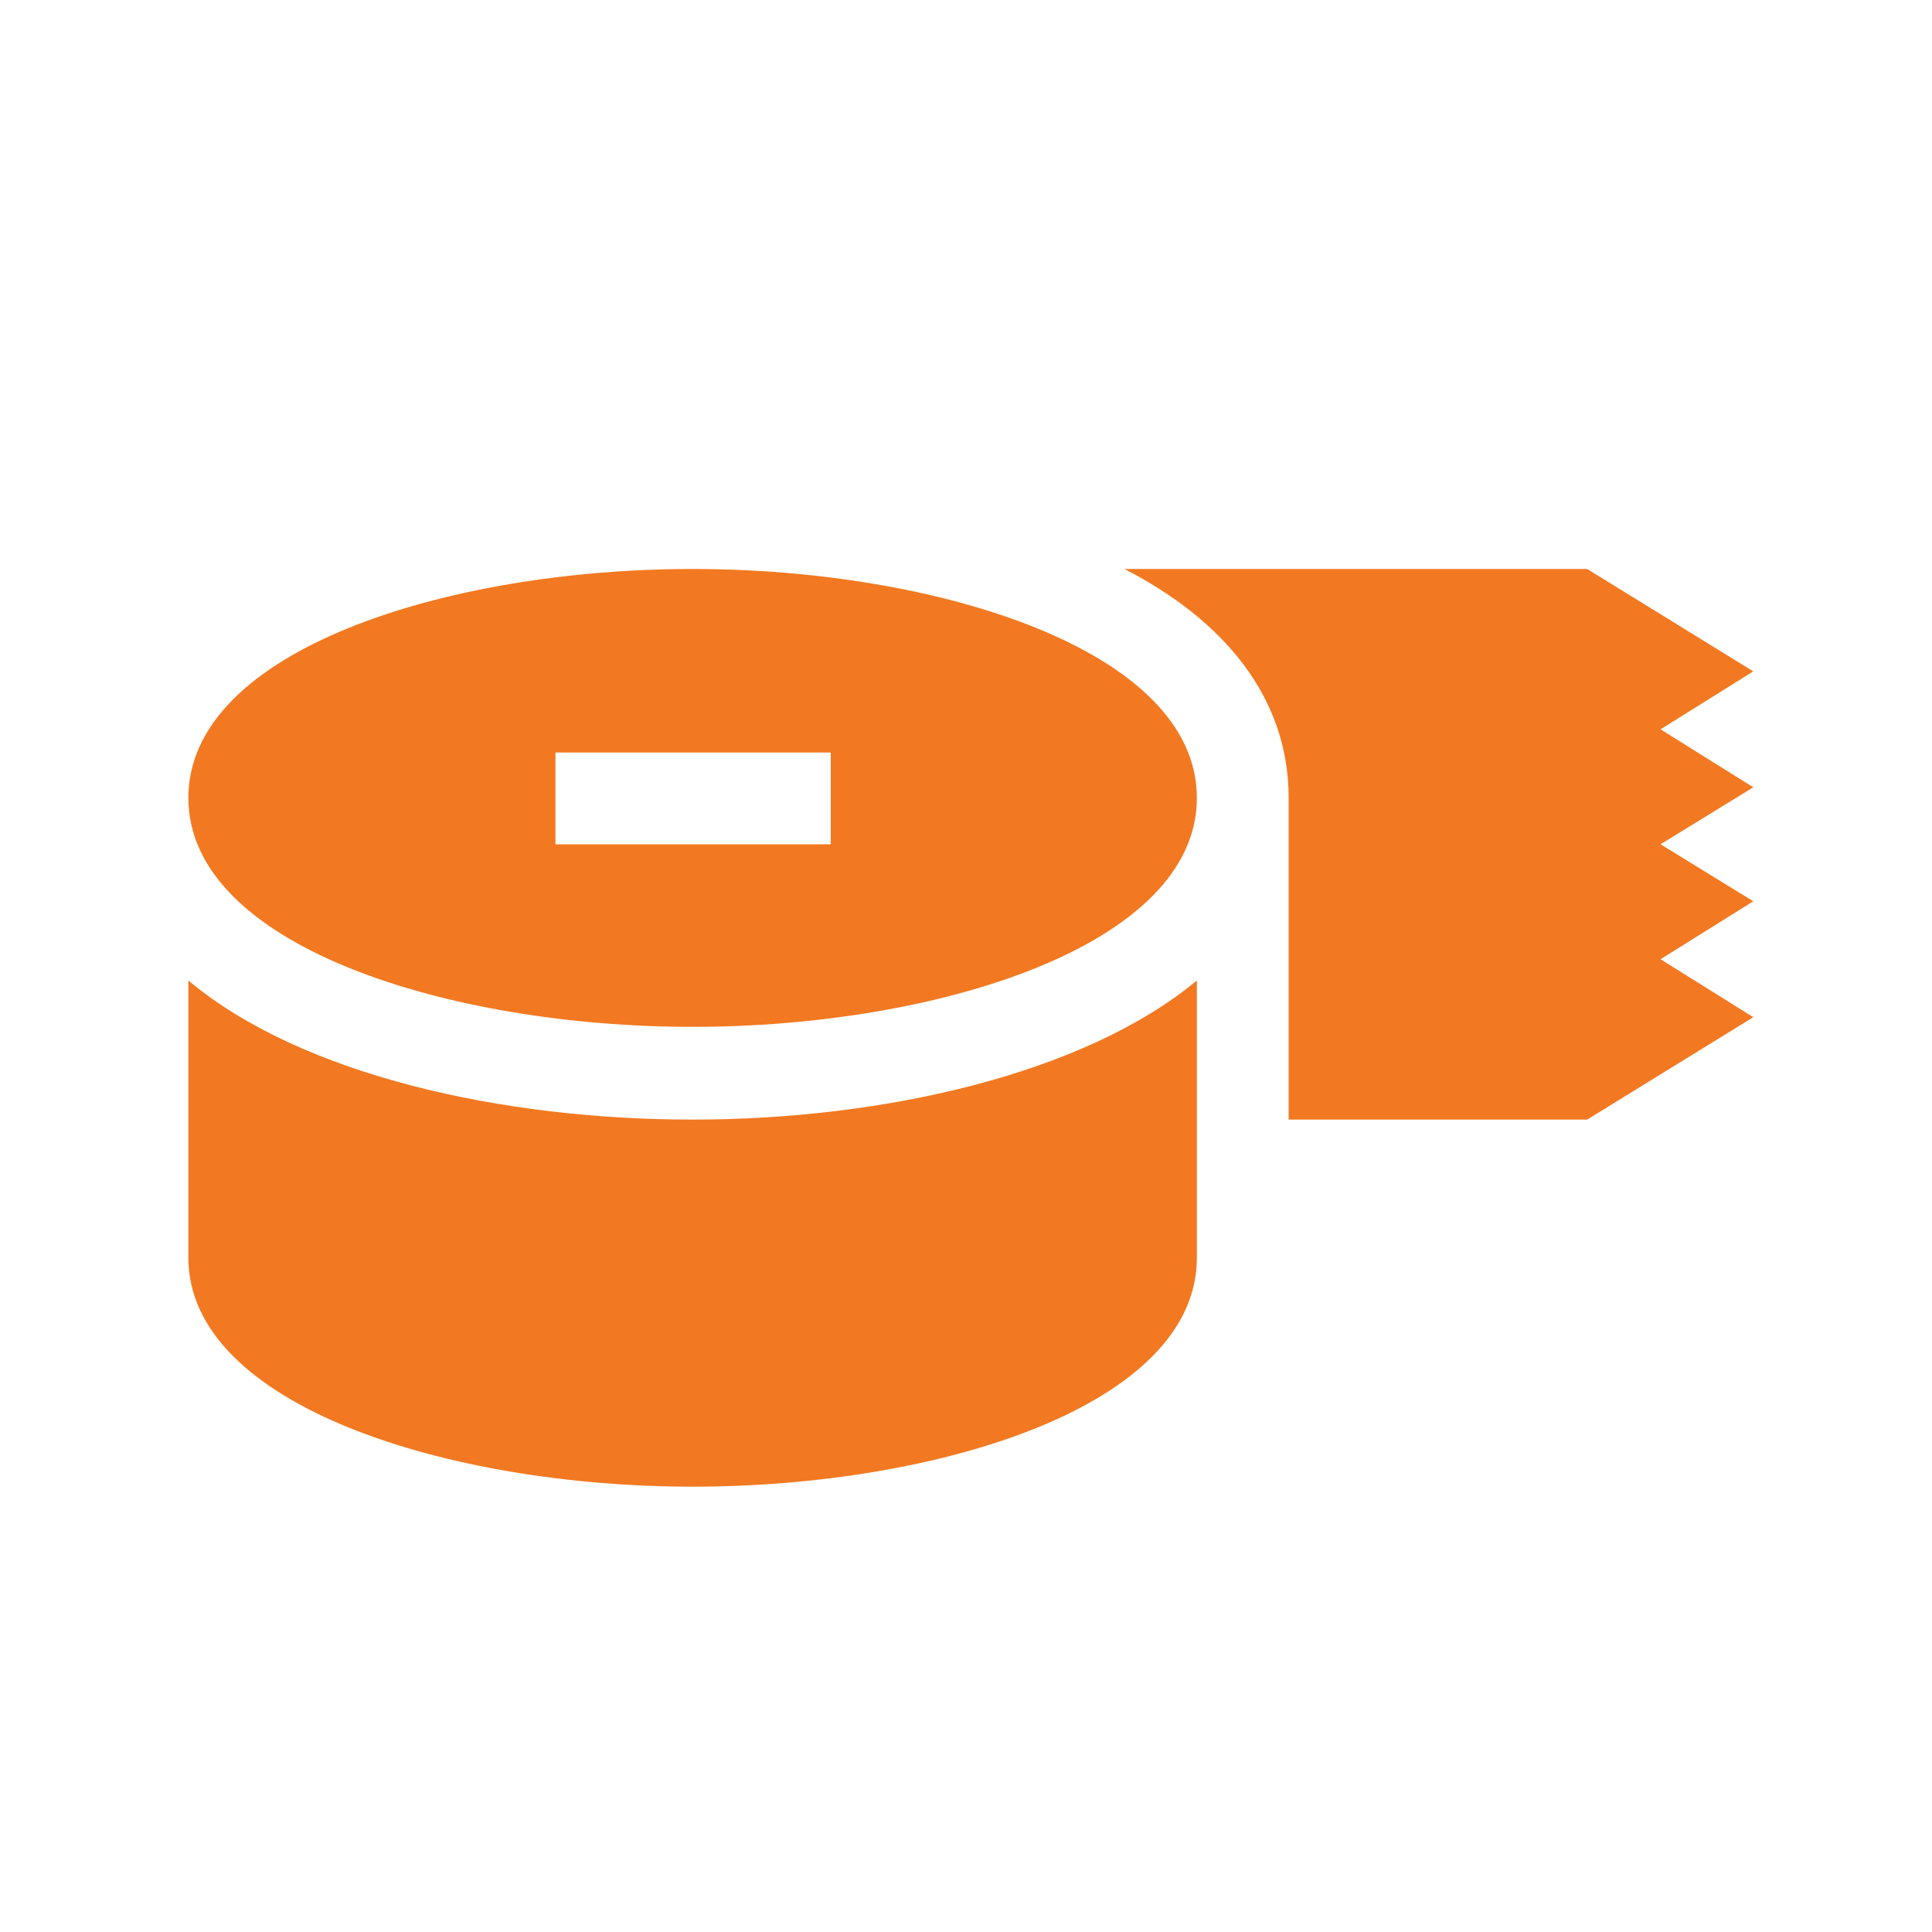
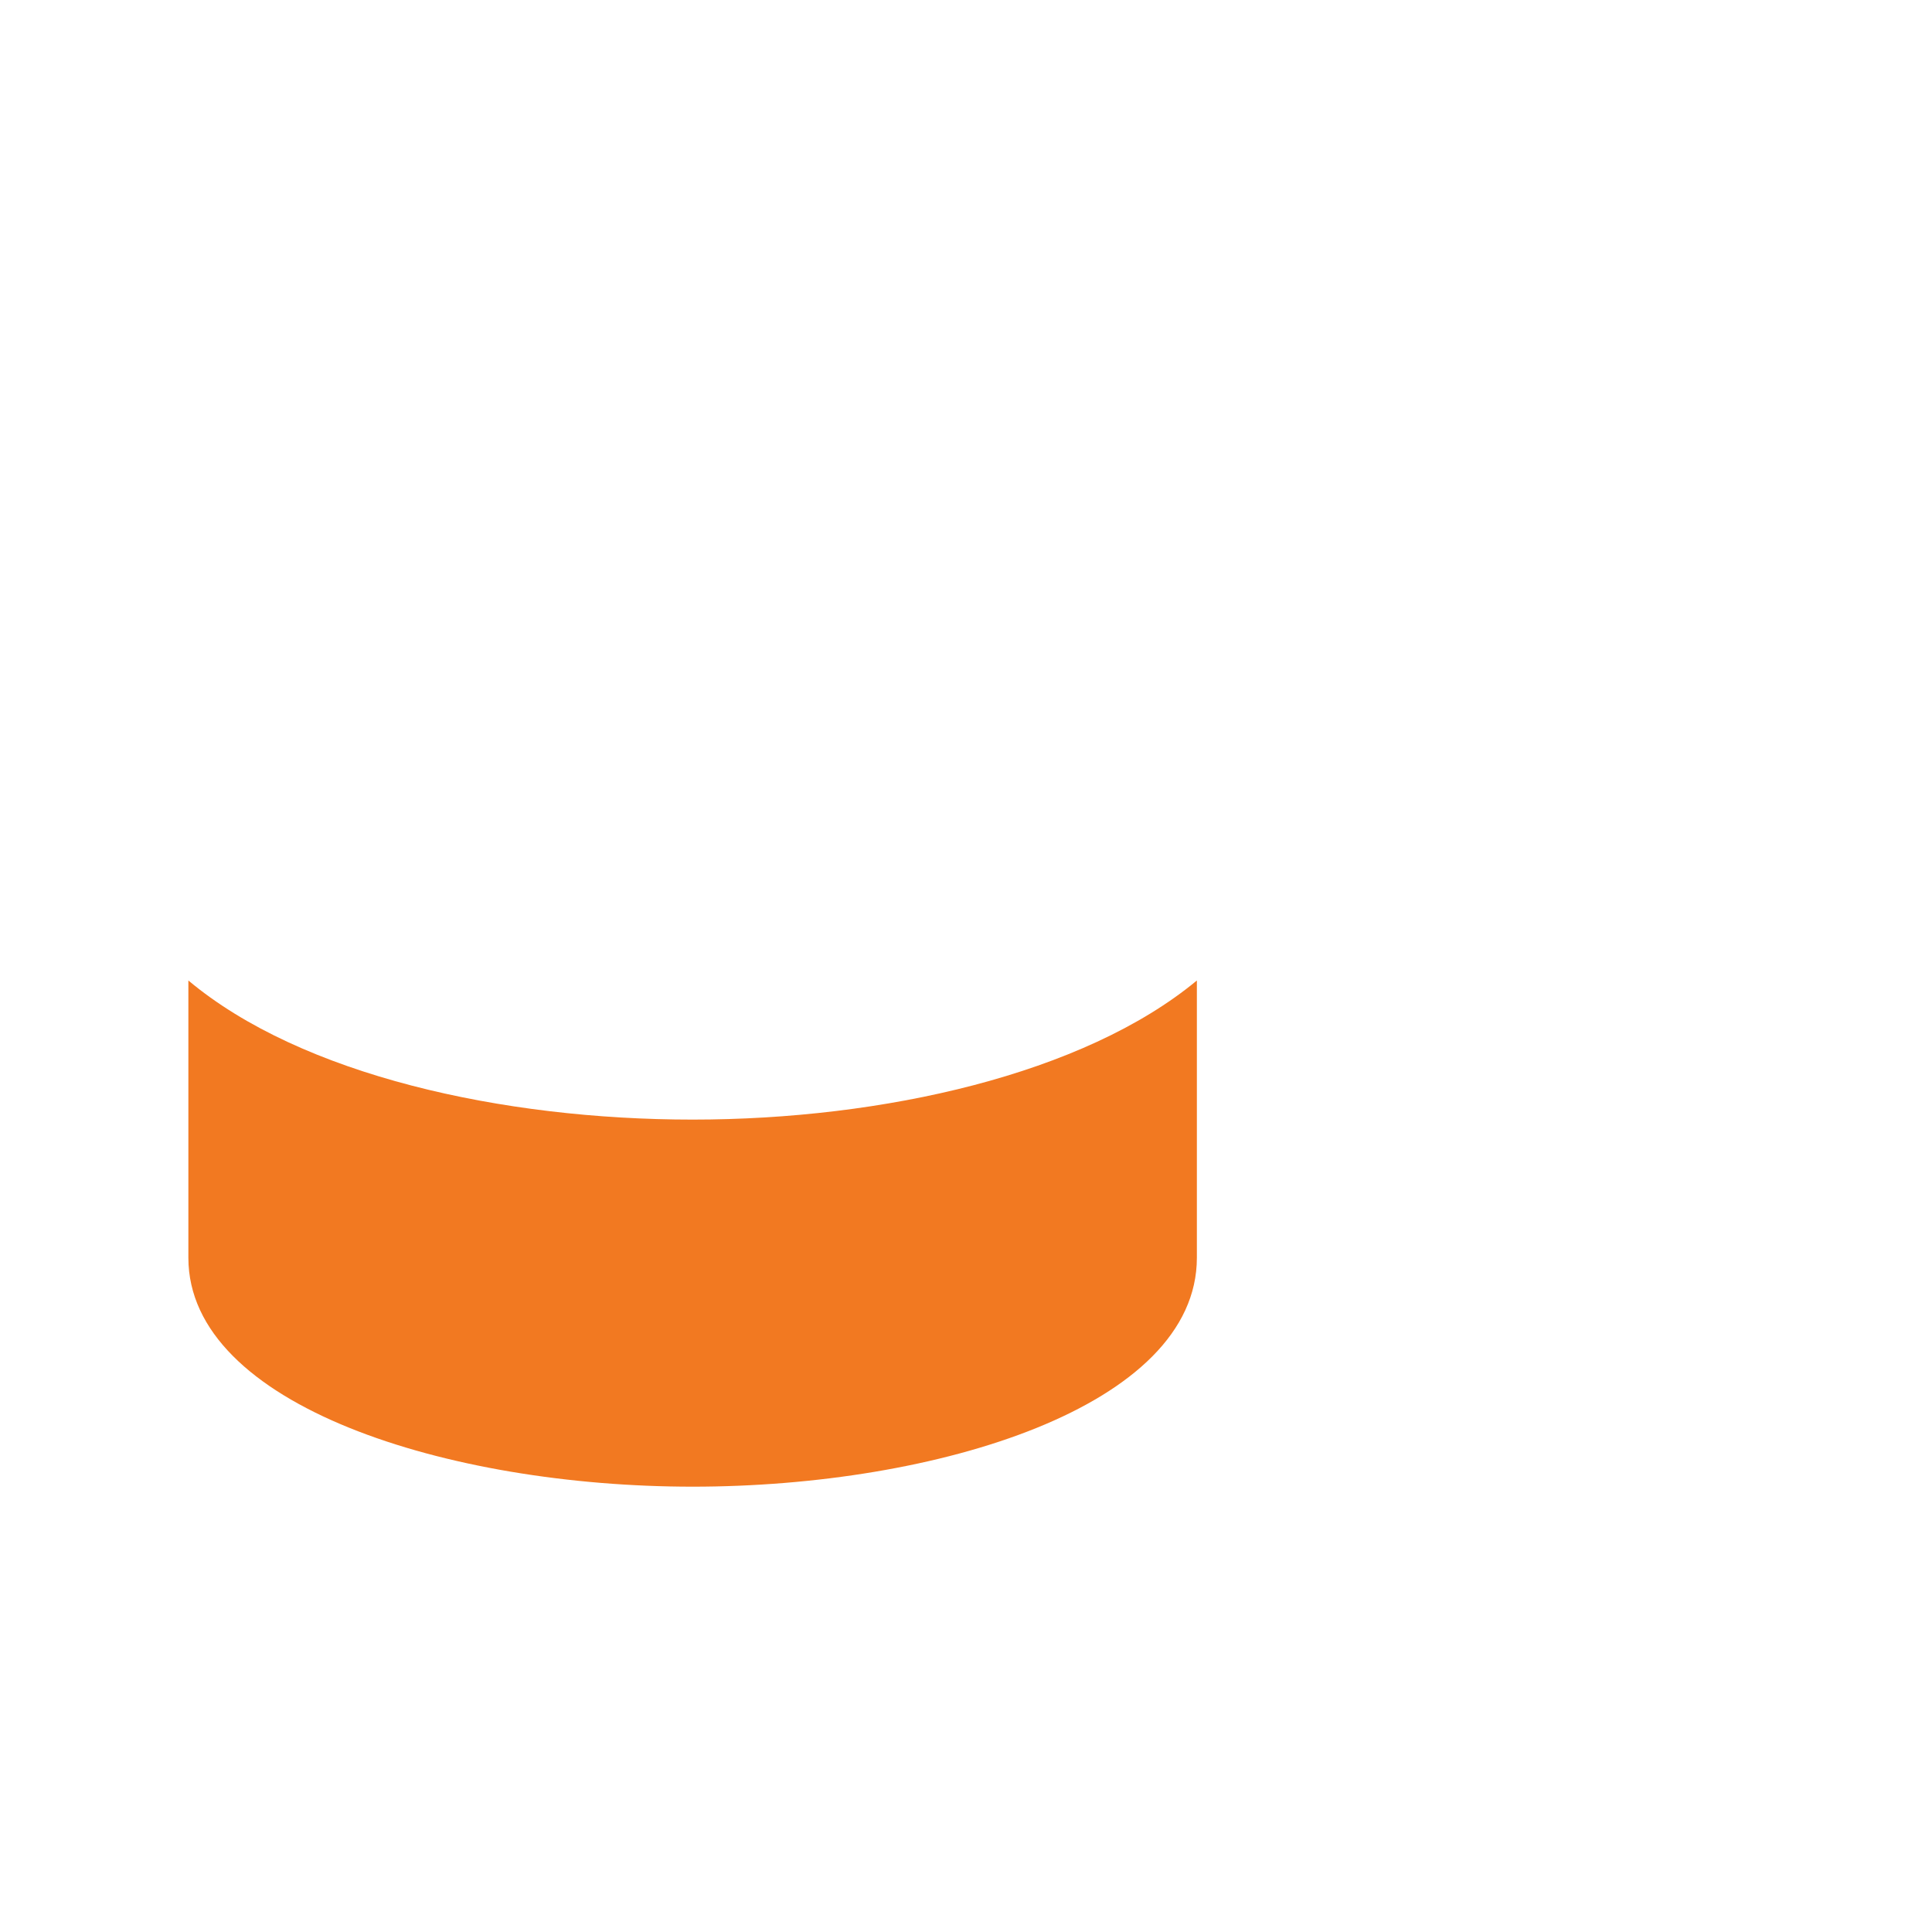
<svg xmlns="http://www.w3.org/2000/svg" version="1.1" id="Layer_1" x="0px" y="0px" viewBox="0 0 200 200" style="enable-background:new 0 0 200 200;" xml:space="preserve">
  <style type="text/css"> .st0{fill:#F27921;} </style>
  <g>
-     <path class="st0" d="M71.7,58.9c-25.4,0-52.2,8.4-52.2,23.7s26.9,23.7,52.2,23.7s52.2-8.4,52.2-23.7S97,58.9,71.7,58.9L71.7,58.9z M85.9,87.4H57.5v-9.5h28.5V87.4z" />
    <path class="st0" d="M123.9,101.5v28.7c0,15.4-26.9,23.7-52.2,23.7s-52.2-8.4-52.2-23.7v-28.7c11.7,9.8,32.5,14.4,52.2,14.4 S112.2,111.2,123.9,101.5L123.9,101.5z" />
-     <path class="st0" d="M181.5,81.5l-9.6,5.9l9.6,5.9l-9.6,6l9.6,6l-17.2,10.6h-30.9V82.6c0-10.4-6.7-18.4-17-23.7h47.9l17.2,10.6 l-9.6,6L181.5,81.5z" />
  </g>
</svg>